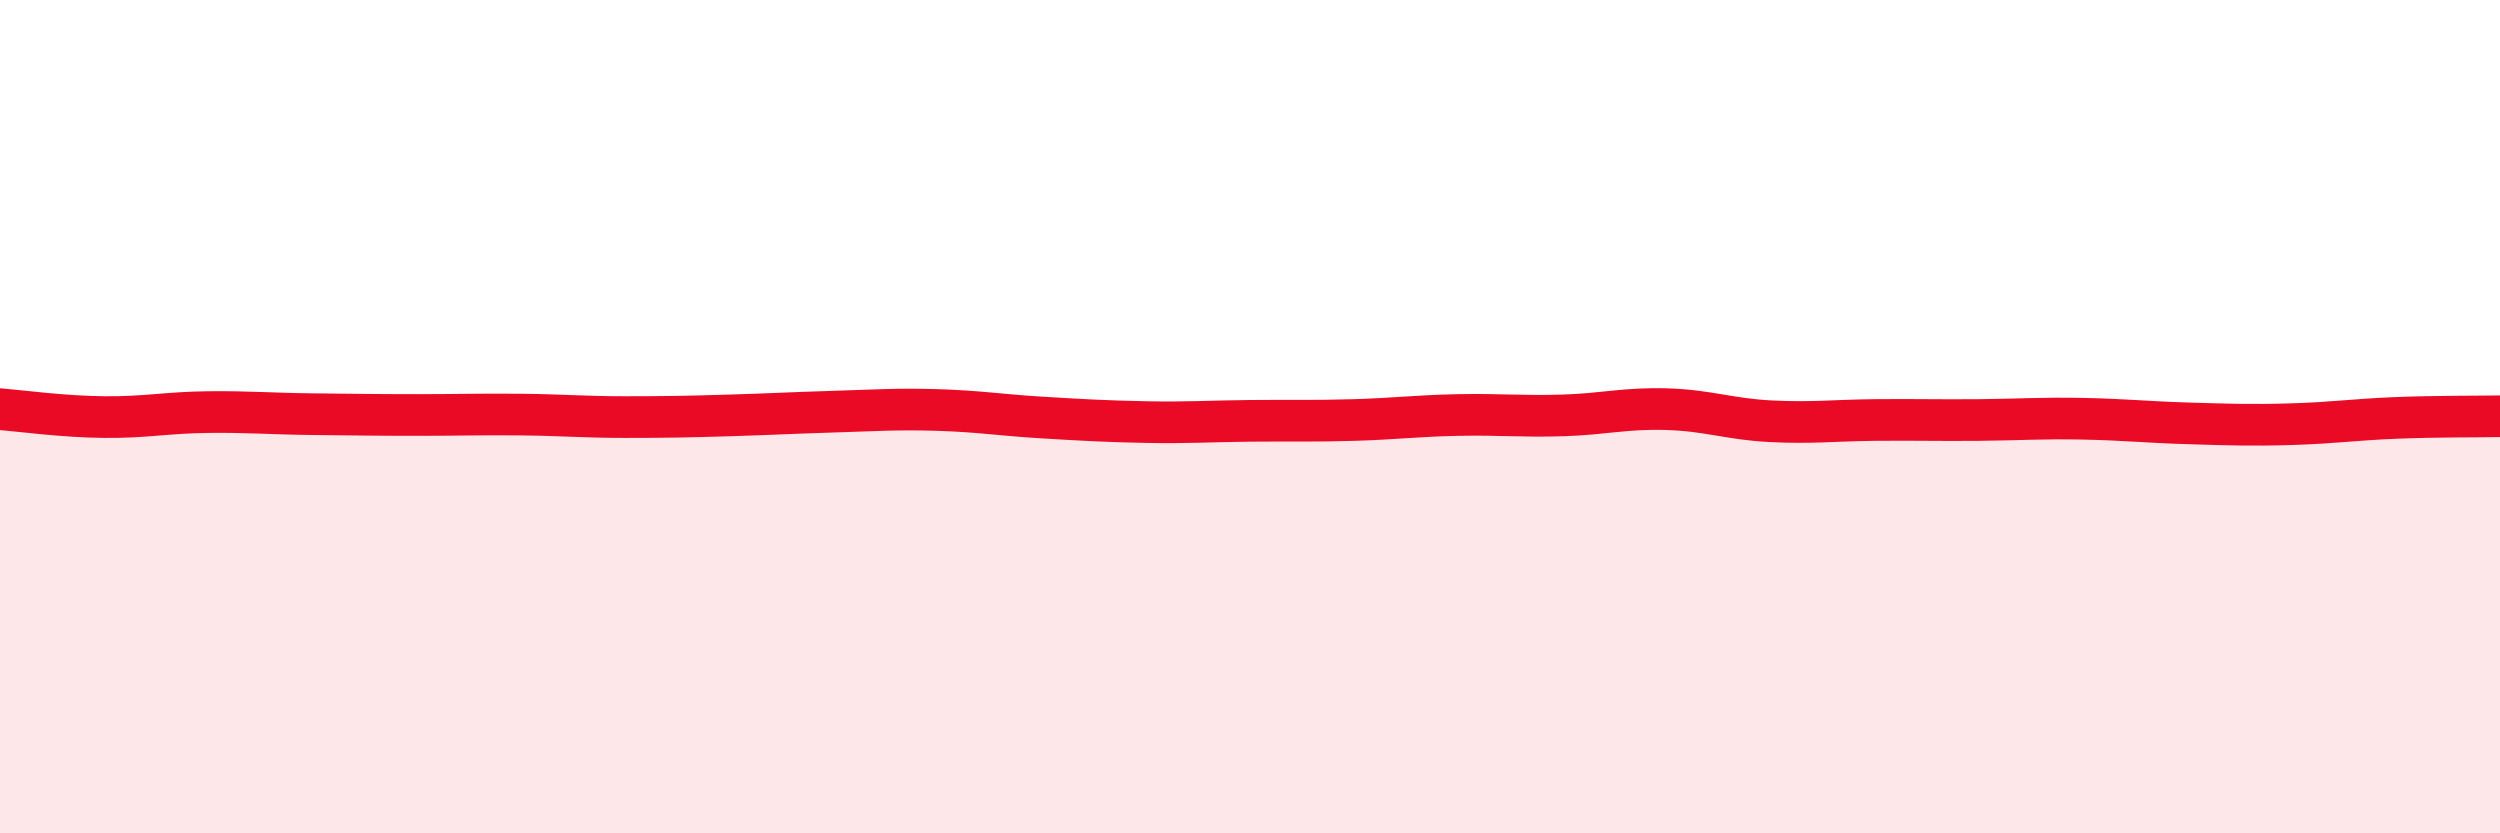
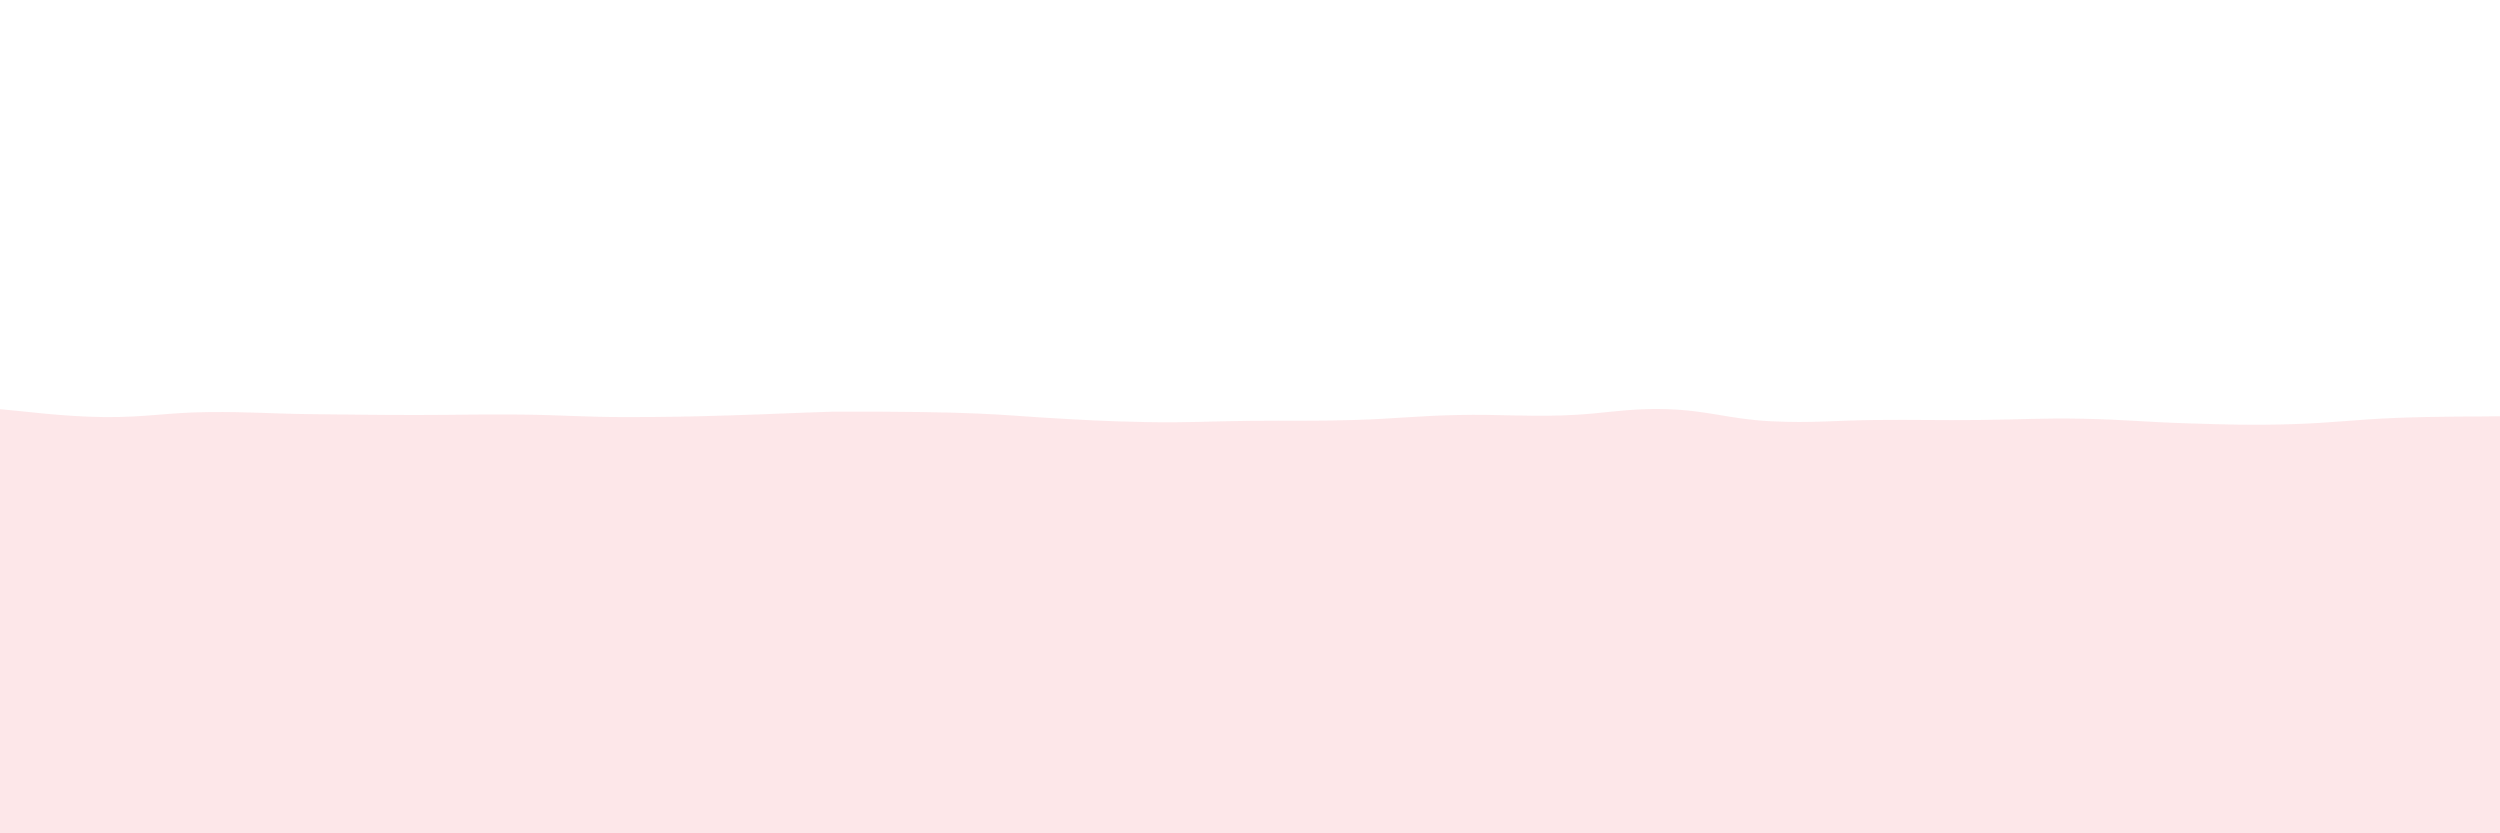
<svg xmlns="http://www.w3.org/2000/svg" width="60" height="20" viewBox="0 0 60 20">
-   <path d="M 0,9.82 C 0.5,9.86 1.5,10 2.5,10.01 C 3.5,10.02 4,9.9 5,9.89 C 6,9.88 6.5,9.93 7.5,9.94 C 8.5,9.95 9,9.96 10,9.96 C 11,9.96 11.5,9.94 12.5,9.95 C 13.5,9.96 14,10.01 15,10.01 C 16,10.01 16.5,10 17.5,9.97 C 18.5,9.94 19,9.91 20,9.88 C 21,9.85 21.5,9.81 22.5,9.84 C 23.5,9.87 24,9.96 25,10.02 C 26,10.08 26.5,10.11 27.5,10.13 C 28.5,10.15 29,10.11 30,10.1 C 31,10.09 31.5,10.11 32.5,10.08 C 33.5,10.05 34,9.98 35,9.96 C 36,9.94 36.5,10 37.5,9.97 C 38.5,9.94 39,9.79 40,9.82 C 41,9.85 41.5,10.06 42.5,10.11 C 43.5,10.16 44,10.09 45,10.08 C 46,10.07 46.5,10.09 47.5,10.08 C 48.5,10.07 49,10.03 50,10.05 C 51,10.07 51.5,10.13 52.5,10.16 C 53.5,10.19 54,10.21 55,10.18 C 56,10.15 56.5,10.07 57.5,10.03 C 58.5,9.99 59.5,10 60,9.99L60 20L0 20Z" fill="#EB0A25" opacity="0.1" stroke-linecap="round" stroke-linejoin="round" />
-   <path d="M 0,9.82 C 0.5,9.86 1.5,10 2.5,10.01 C 3.5,10.02 4,9.9 5,9.89 C 6,9.88 6.5,9.93 7.5,9.94 C 8.5,9.95 9,9.96 10,9.96 C 11,9.96 11.5,9.94 12.5,9.95 C 13.5,9.96 14,10.01 15,10.01 C 16,10.01 16.5,10 17.5,9.97 C 18.5,9.94 19,9.91 20,9.88 C 21,9.85 21.5,9.81 22.5,9.84 C 23.5,9.87 24,9.96 25,10.02 C 26,10.08 26.5,10.11 27.5,10.13 C 28.5,10.15 29,10.11 30,10.1 C 31,10.09 31.5,10.11 32.5,10.08 C 33.5,10.05 34,9.98 35,9.96 C 36,9.94 36.5,10 37.5,9.97 C 38.5,9.94 39,9.79 40,9.82 C 41,9.85 41.5,10.06 42.5,10.11 C 43.5,10.16 44,10.09 45,10.08 C 46,10.07 46.5,10.09 47.5,10.08 C 48.5,10.07 49,10.03 50,10.05 C 51,10.07 51.5,10.13 52.5,10.16 C 53.5,10.19 54,10.21 55,10.18 C 56,10.15 56.5,10.07 57.5,10.03 C 58.5,9.99 59.5,10 60,9.99" stroke="#EB0A25" stroke-width="1" fill="none" stroke-linecap="round" stroke-linejoin="round" />
+   <path d="M 0,9.82 C 0.5,9.86 1.5,10 2.5,10.01 C 3.5,10.02 4,9.9 5,9.89 C 6,9.88 6.5,9.93 7.5,9.94 C 8.5,9.95 9,9.96 10,9.96 C 11,9.96 11.5,9.94 12.5,9.95 C 13.5,9.96 14,10.01 15,10.01 C 16,10.01 16.5,10 17.5,9.97 C 18.5,9.94 19,9.91 20,9.88 C 23.5,9.87 24,9.96 25,10.02 C 26,10.08 26.5,10.11 27.5,10.13 C 28.5,10.15 29,10.11 30,10.1 C 31,10.09 31.5,10.11 32.5,10.08 C 33.5,10.05 34,9.98 35,9.96 C 36,9.94 36.5,10 37.5,9.97 C 38.5,9.94 39,9.79 40,9.82 C 41,9.85 41.5,10.06 42.5,10.11 C 43.5,10.16 44,10.09 45,10.08 C 46,10.07 46.5,10.09 47.5,10.08 C 48.5,10.07 49,10.03 50,10.05 C 51,10.07 51.5,10.13 52.5,10.16 C 53.5,10.19 54,10.21 55,10.18 C 56,10.15 56.5,10.07 57.5,10.03 C 58.5,9.99 59.5,10 60,9.99L60 20L0 20Z" fill="#EB0A25" opacity="0.1" stroke-linecap="round" stroke-linejoin="round" />
</svg>